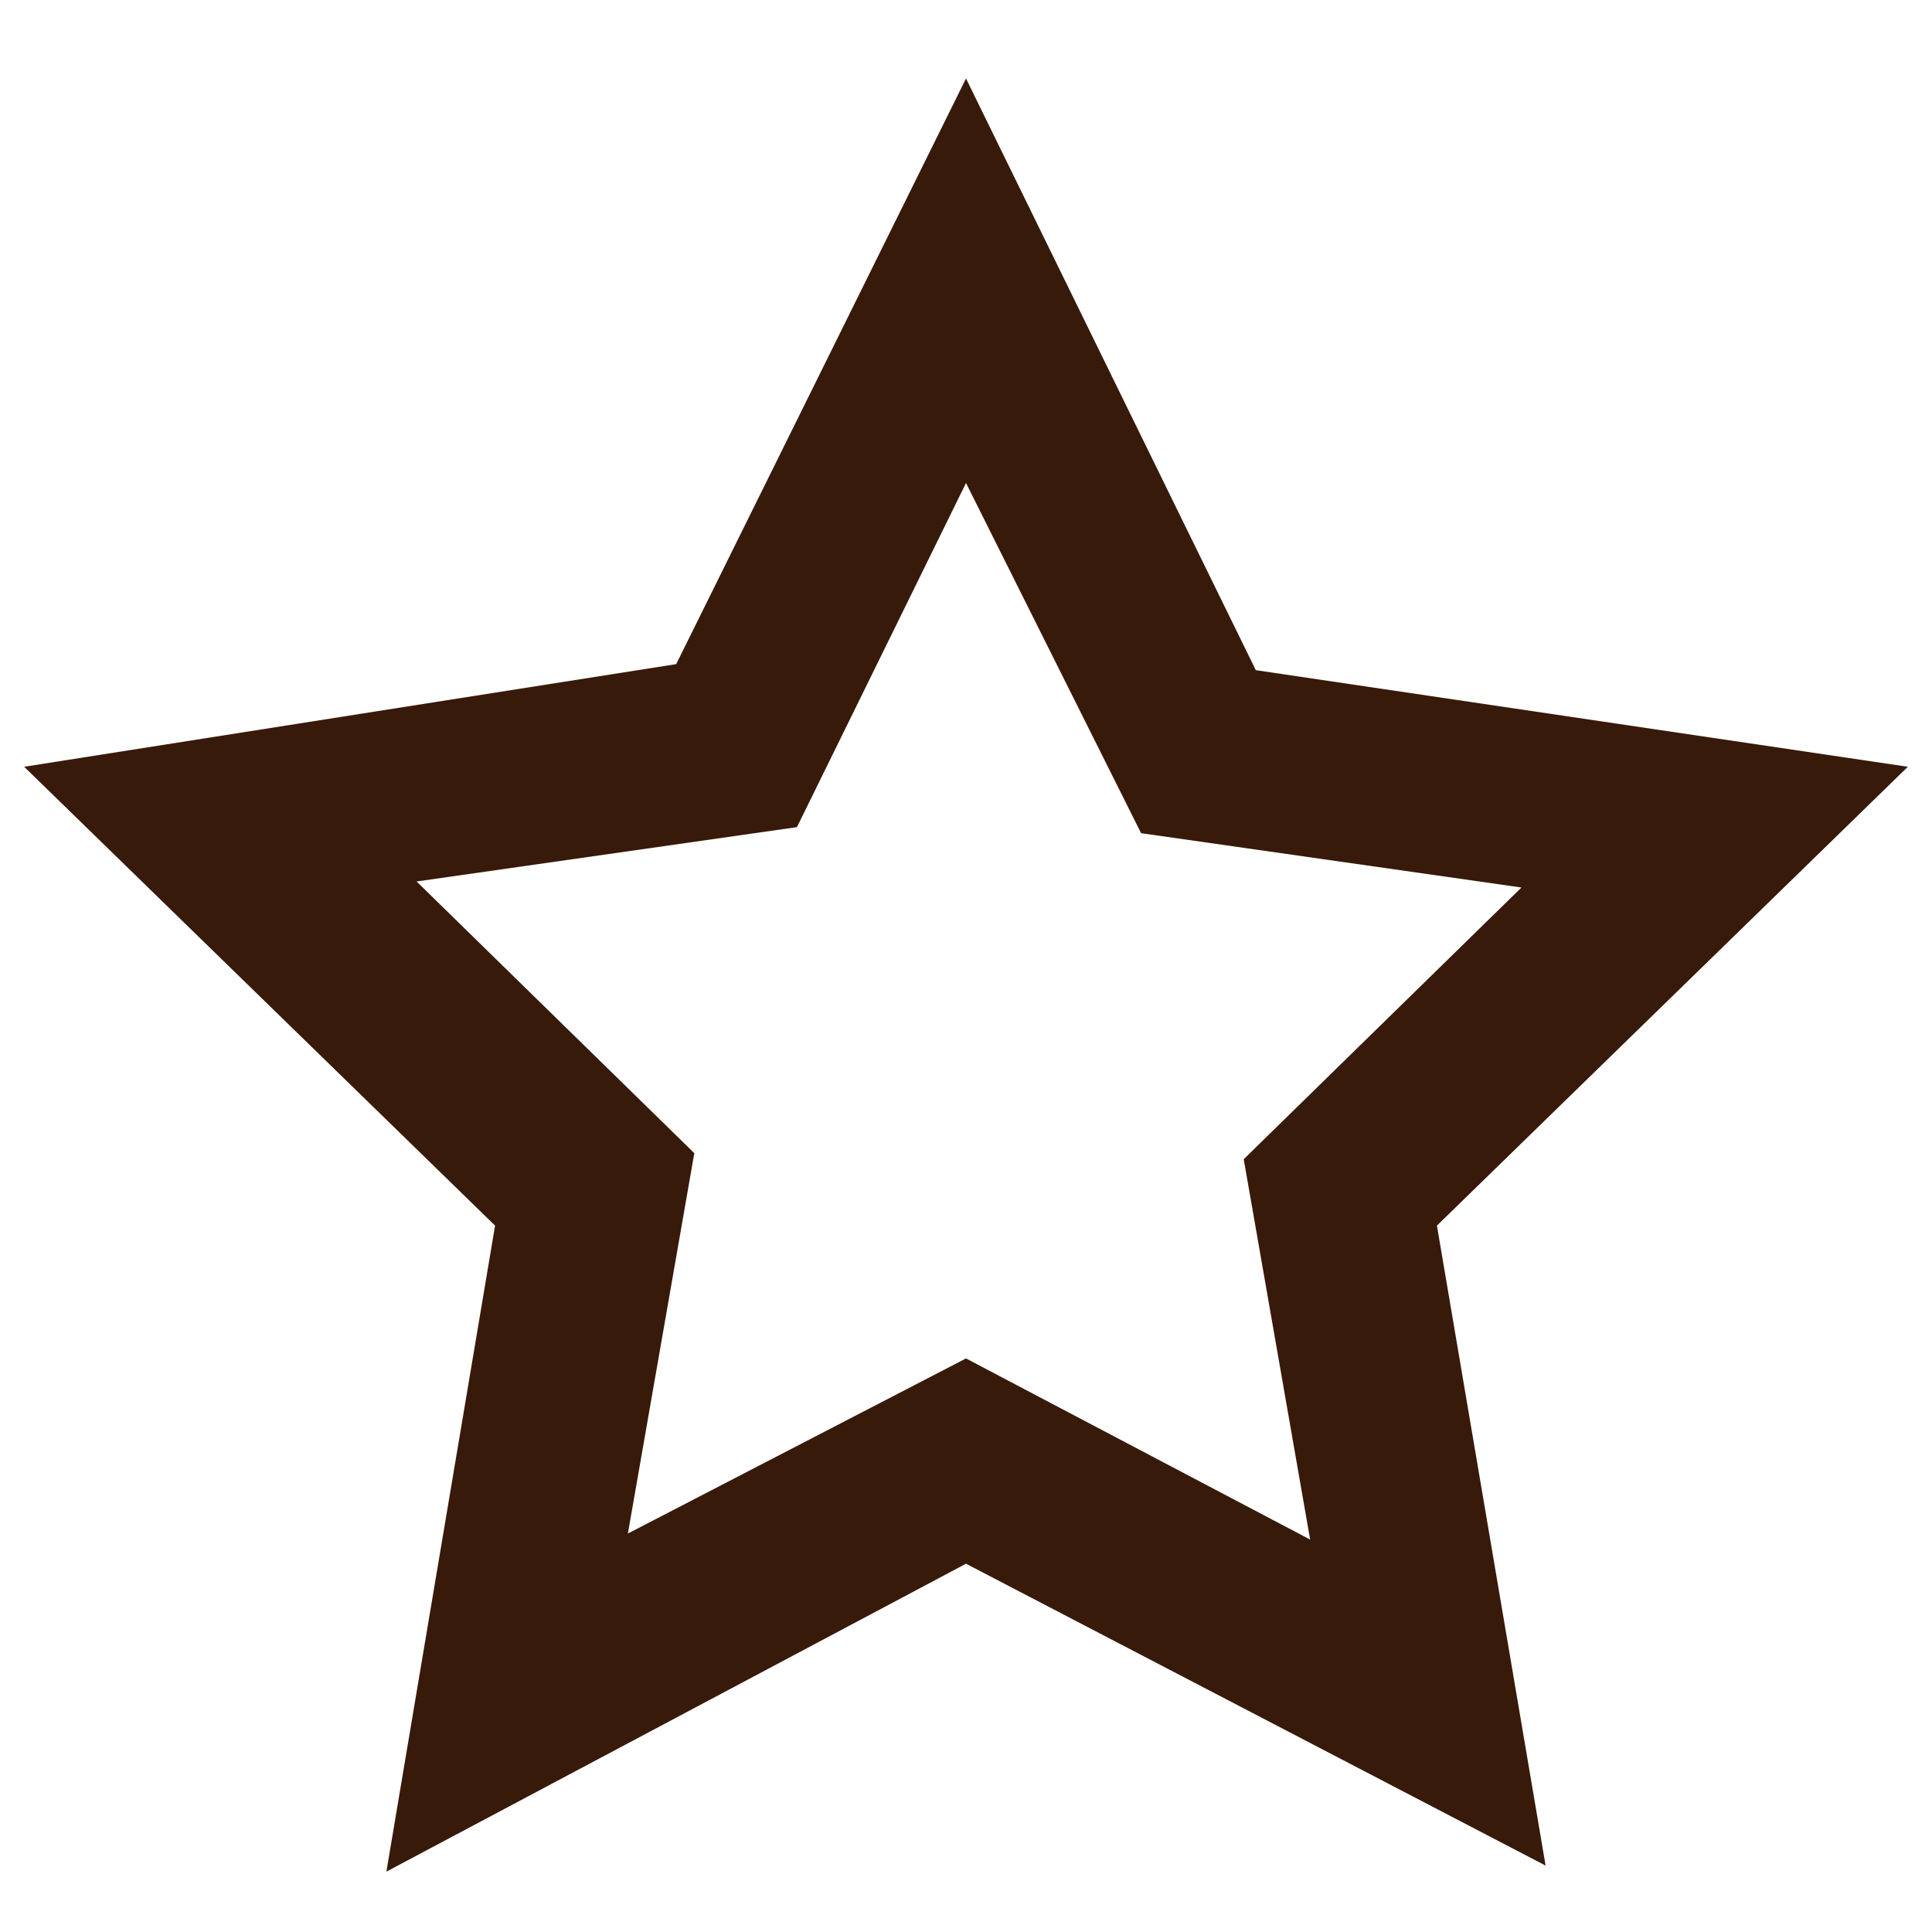
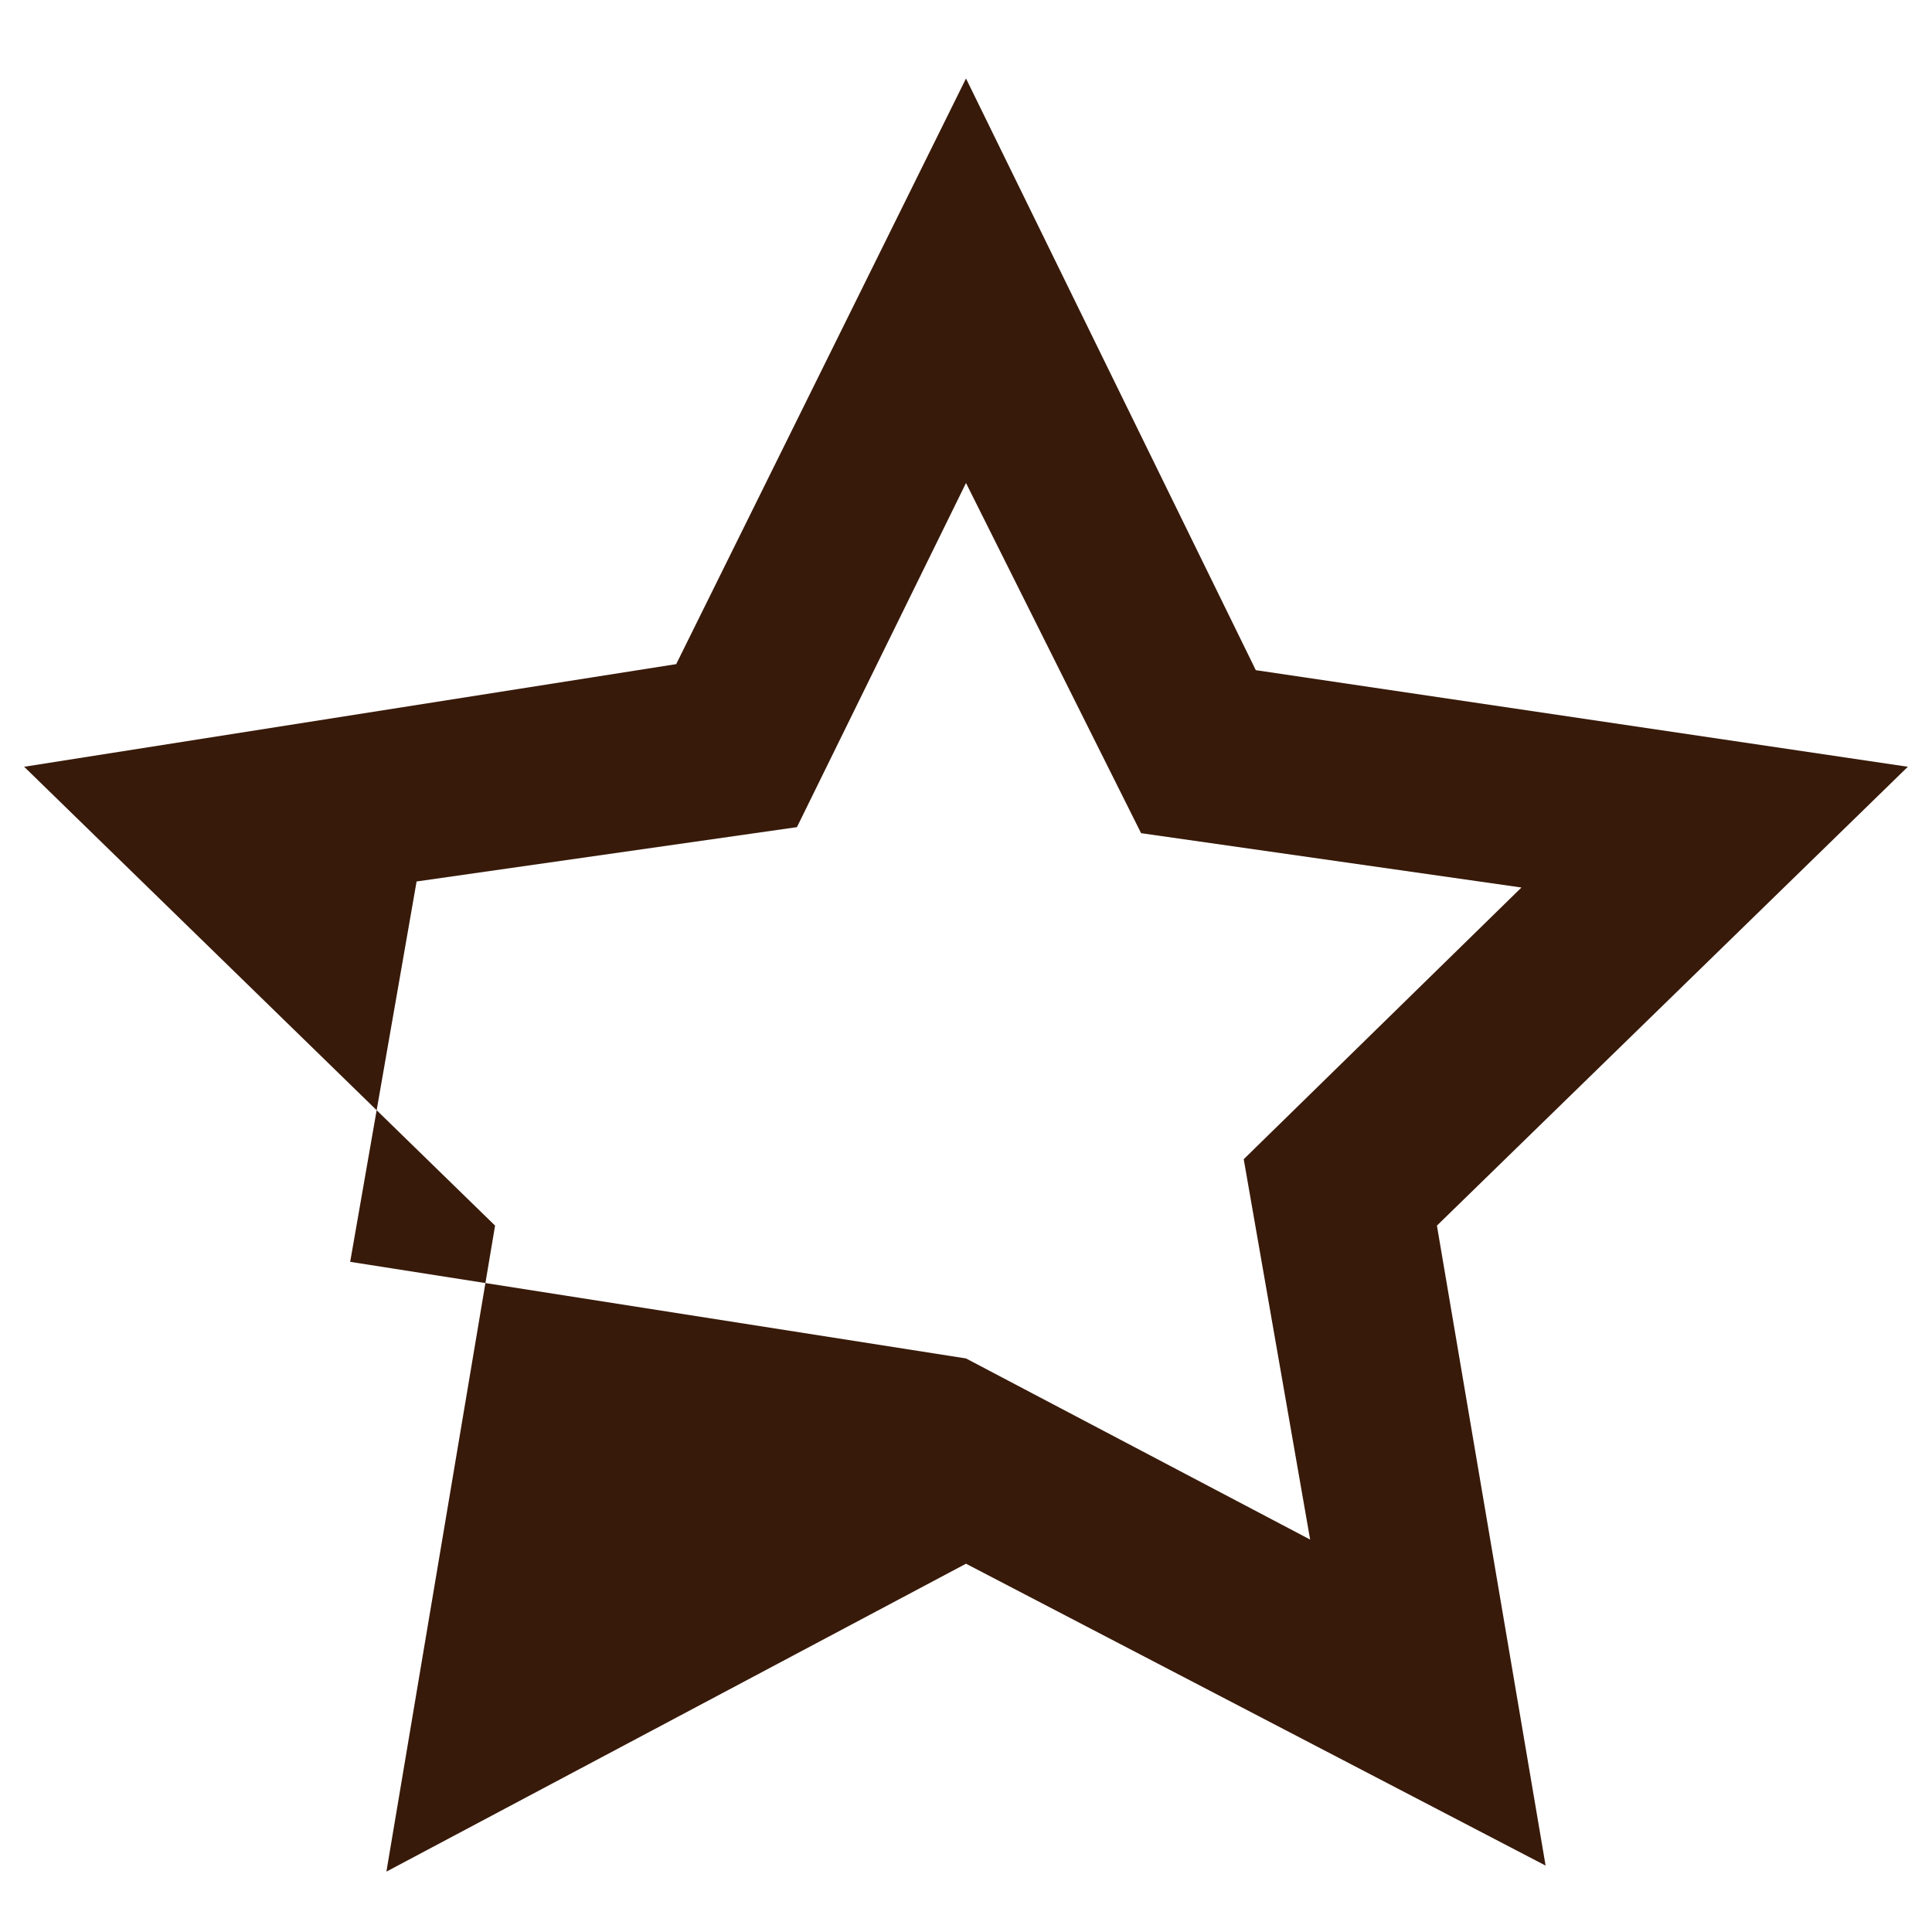
<svg xmlns="http://www.w3.org/2000/svg" version="1.1" x="0px" y="0px" width="32px" height="32px" viewBox="0 0 32 32" style="enable-background:new 0 0 32 32;" xml:space="preserve">
  <style type="text/css">
	.st0{fill:none;}
	.st1{fill:#381A0A;}
</style>
  <g id="box">
-     <rect x="0" y="0" class="st0" width="32" height="32" />
-   </g>
+     </g>
  <g id="icon">
-     <path class="st1" d="M25.6,30.9L16,25.9l-9.6,5.1l1.8-10.7l-7.8-7.6L11.2,11L16,1.3l4.8,9.8l10.8,1.6l-7.8,7.6L25.6,30.9z M16,22.5   l5.7,3l-1.1-6.3l4.6-4.5l-6.3-0.9L16,8l-2.8,5.7l-6.3,0.9l4.6,4.5l-1.1,6.3L16,22.5z" />
+     <path class="st1" d="M25.6,30.9L16,25.9l-9.6,5.1l1.8-10.7l-7.8-7.6L11.2,11L16,1.3l4.8,9.8l10.8,1.6l-7.8,7.6L25.6,30.9z M16,22.5   l5.7,3l-1.1-6.3l4.6-4.5l-6.3-0.9L16,8l-2.8,5.7l-6.3,0.9l-1.1,6.3L16,22.5z" />
  </g>
</svg>